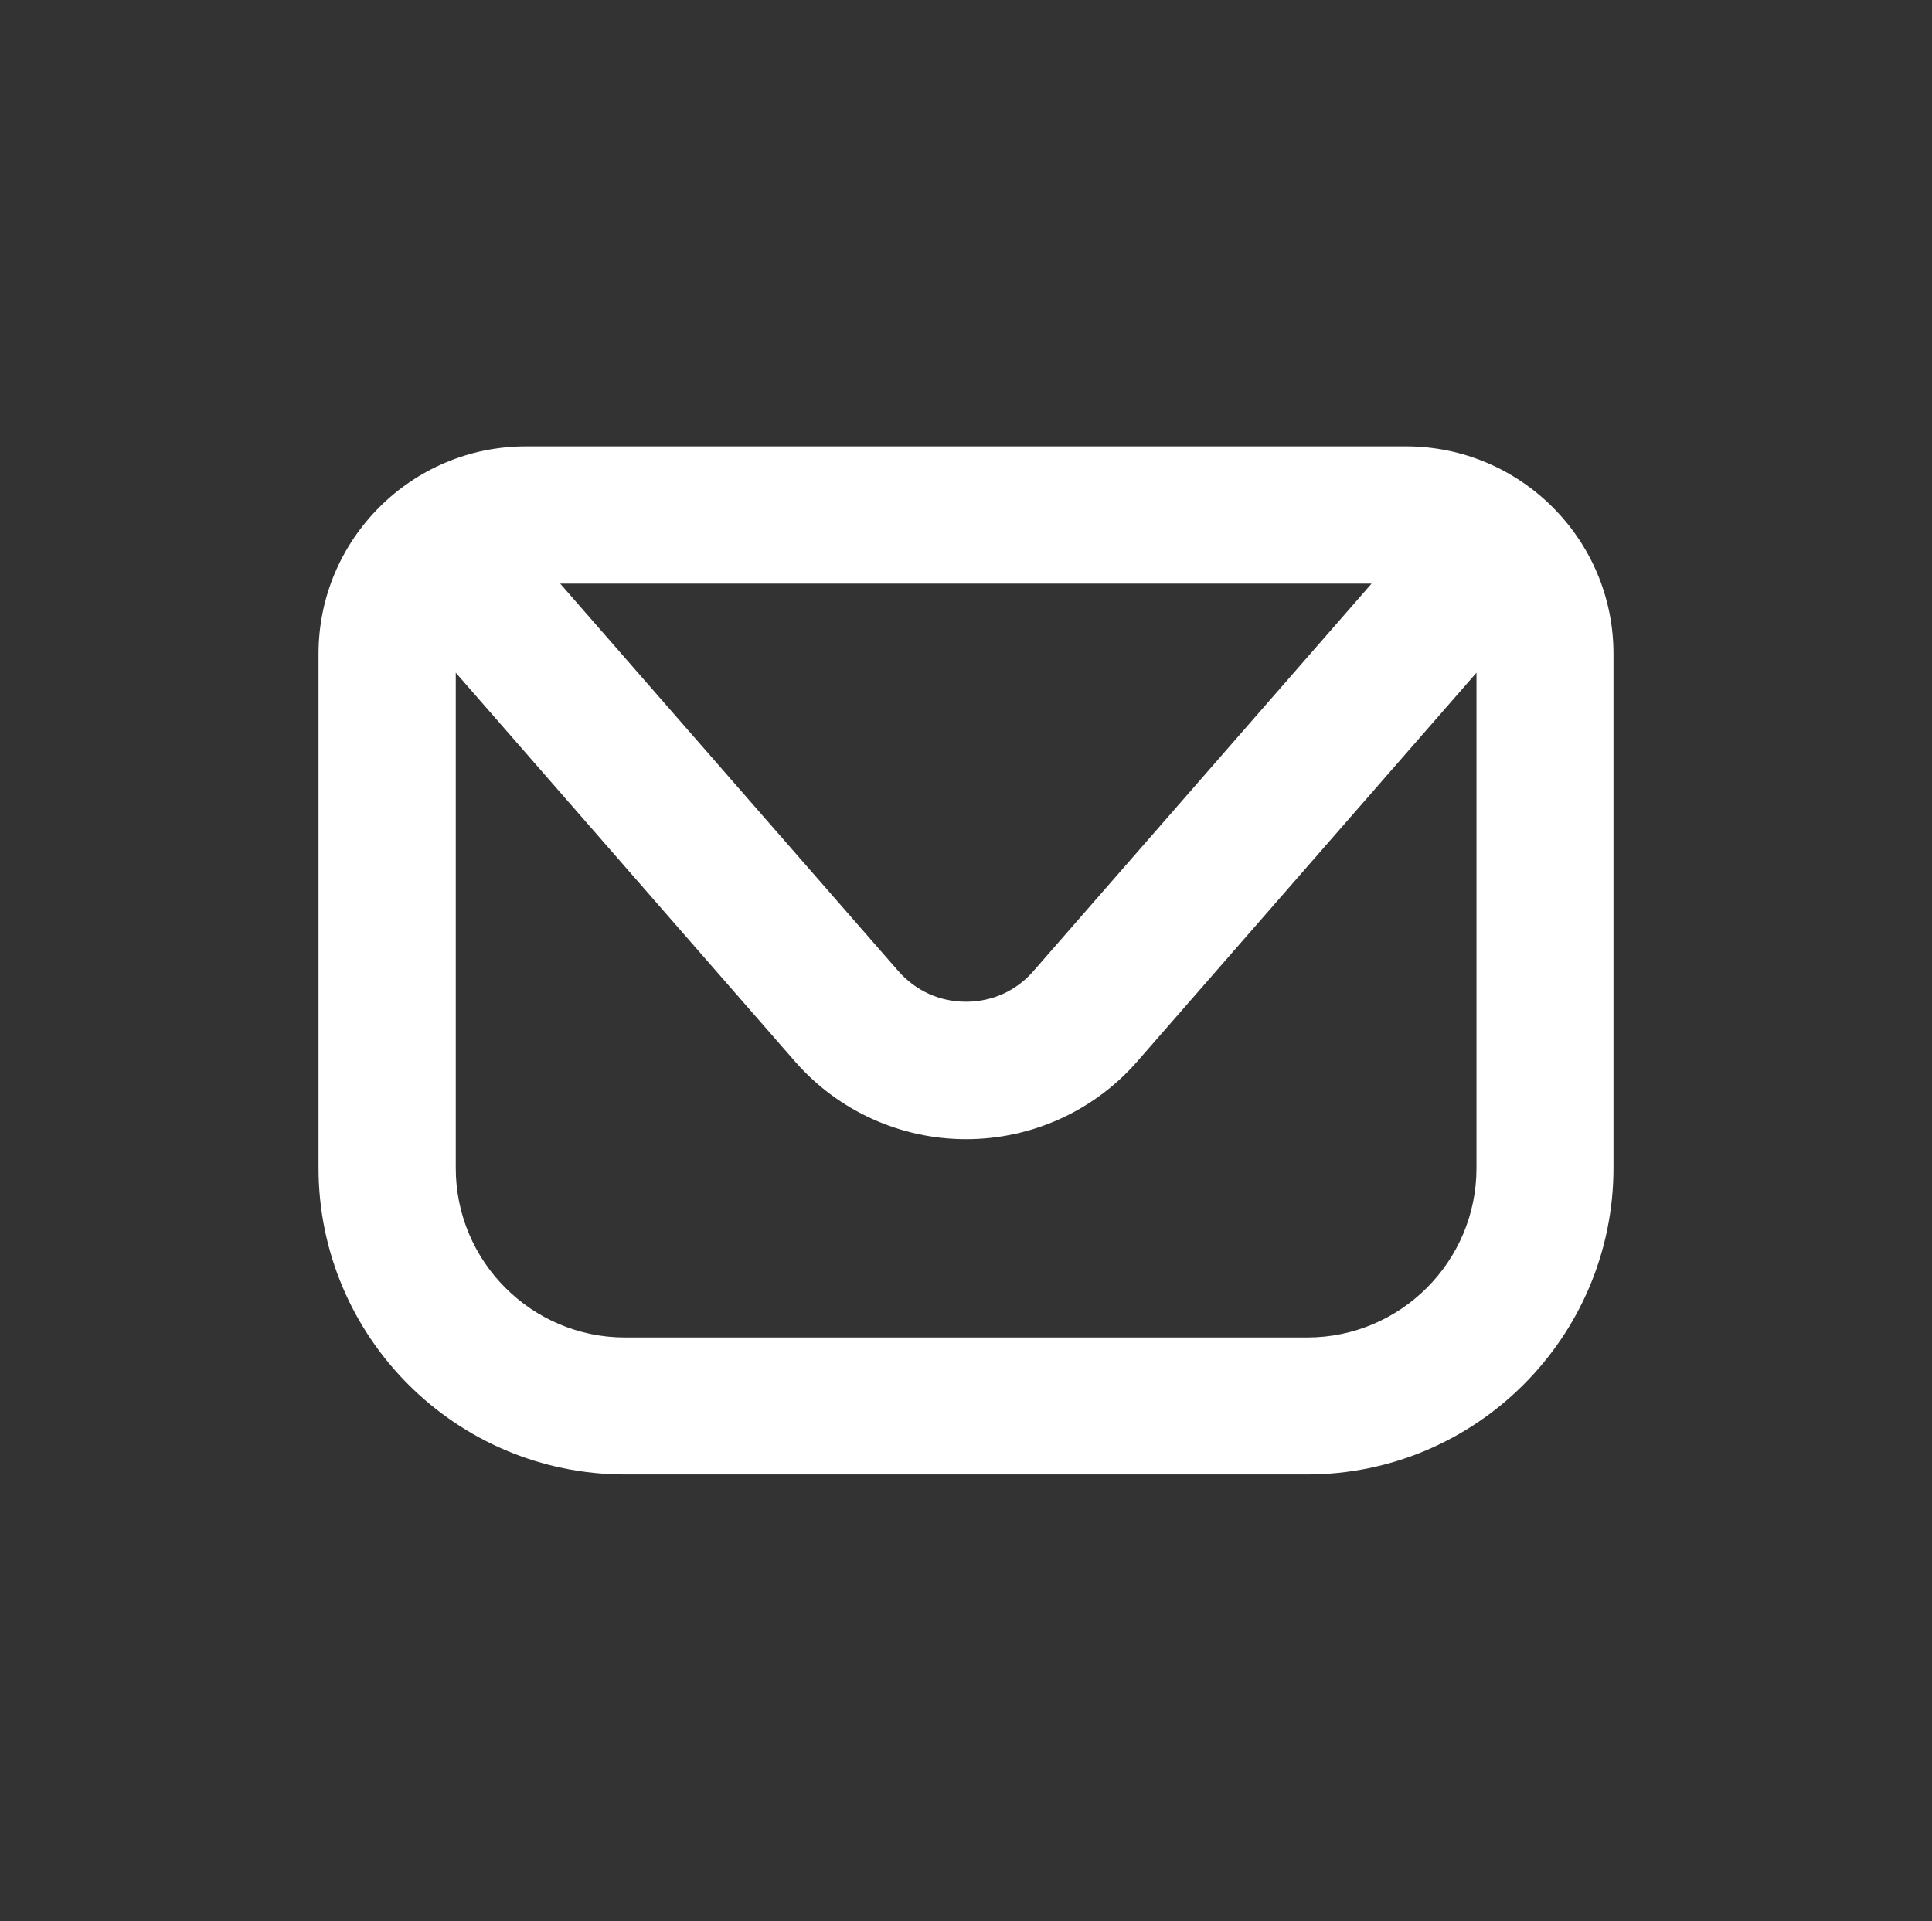
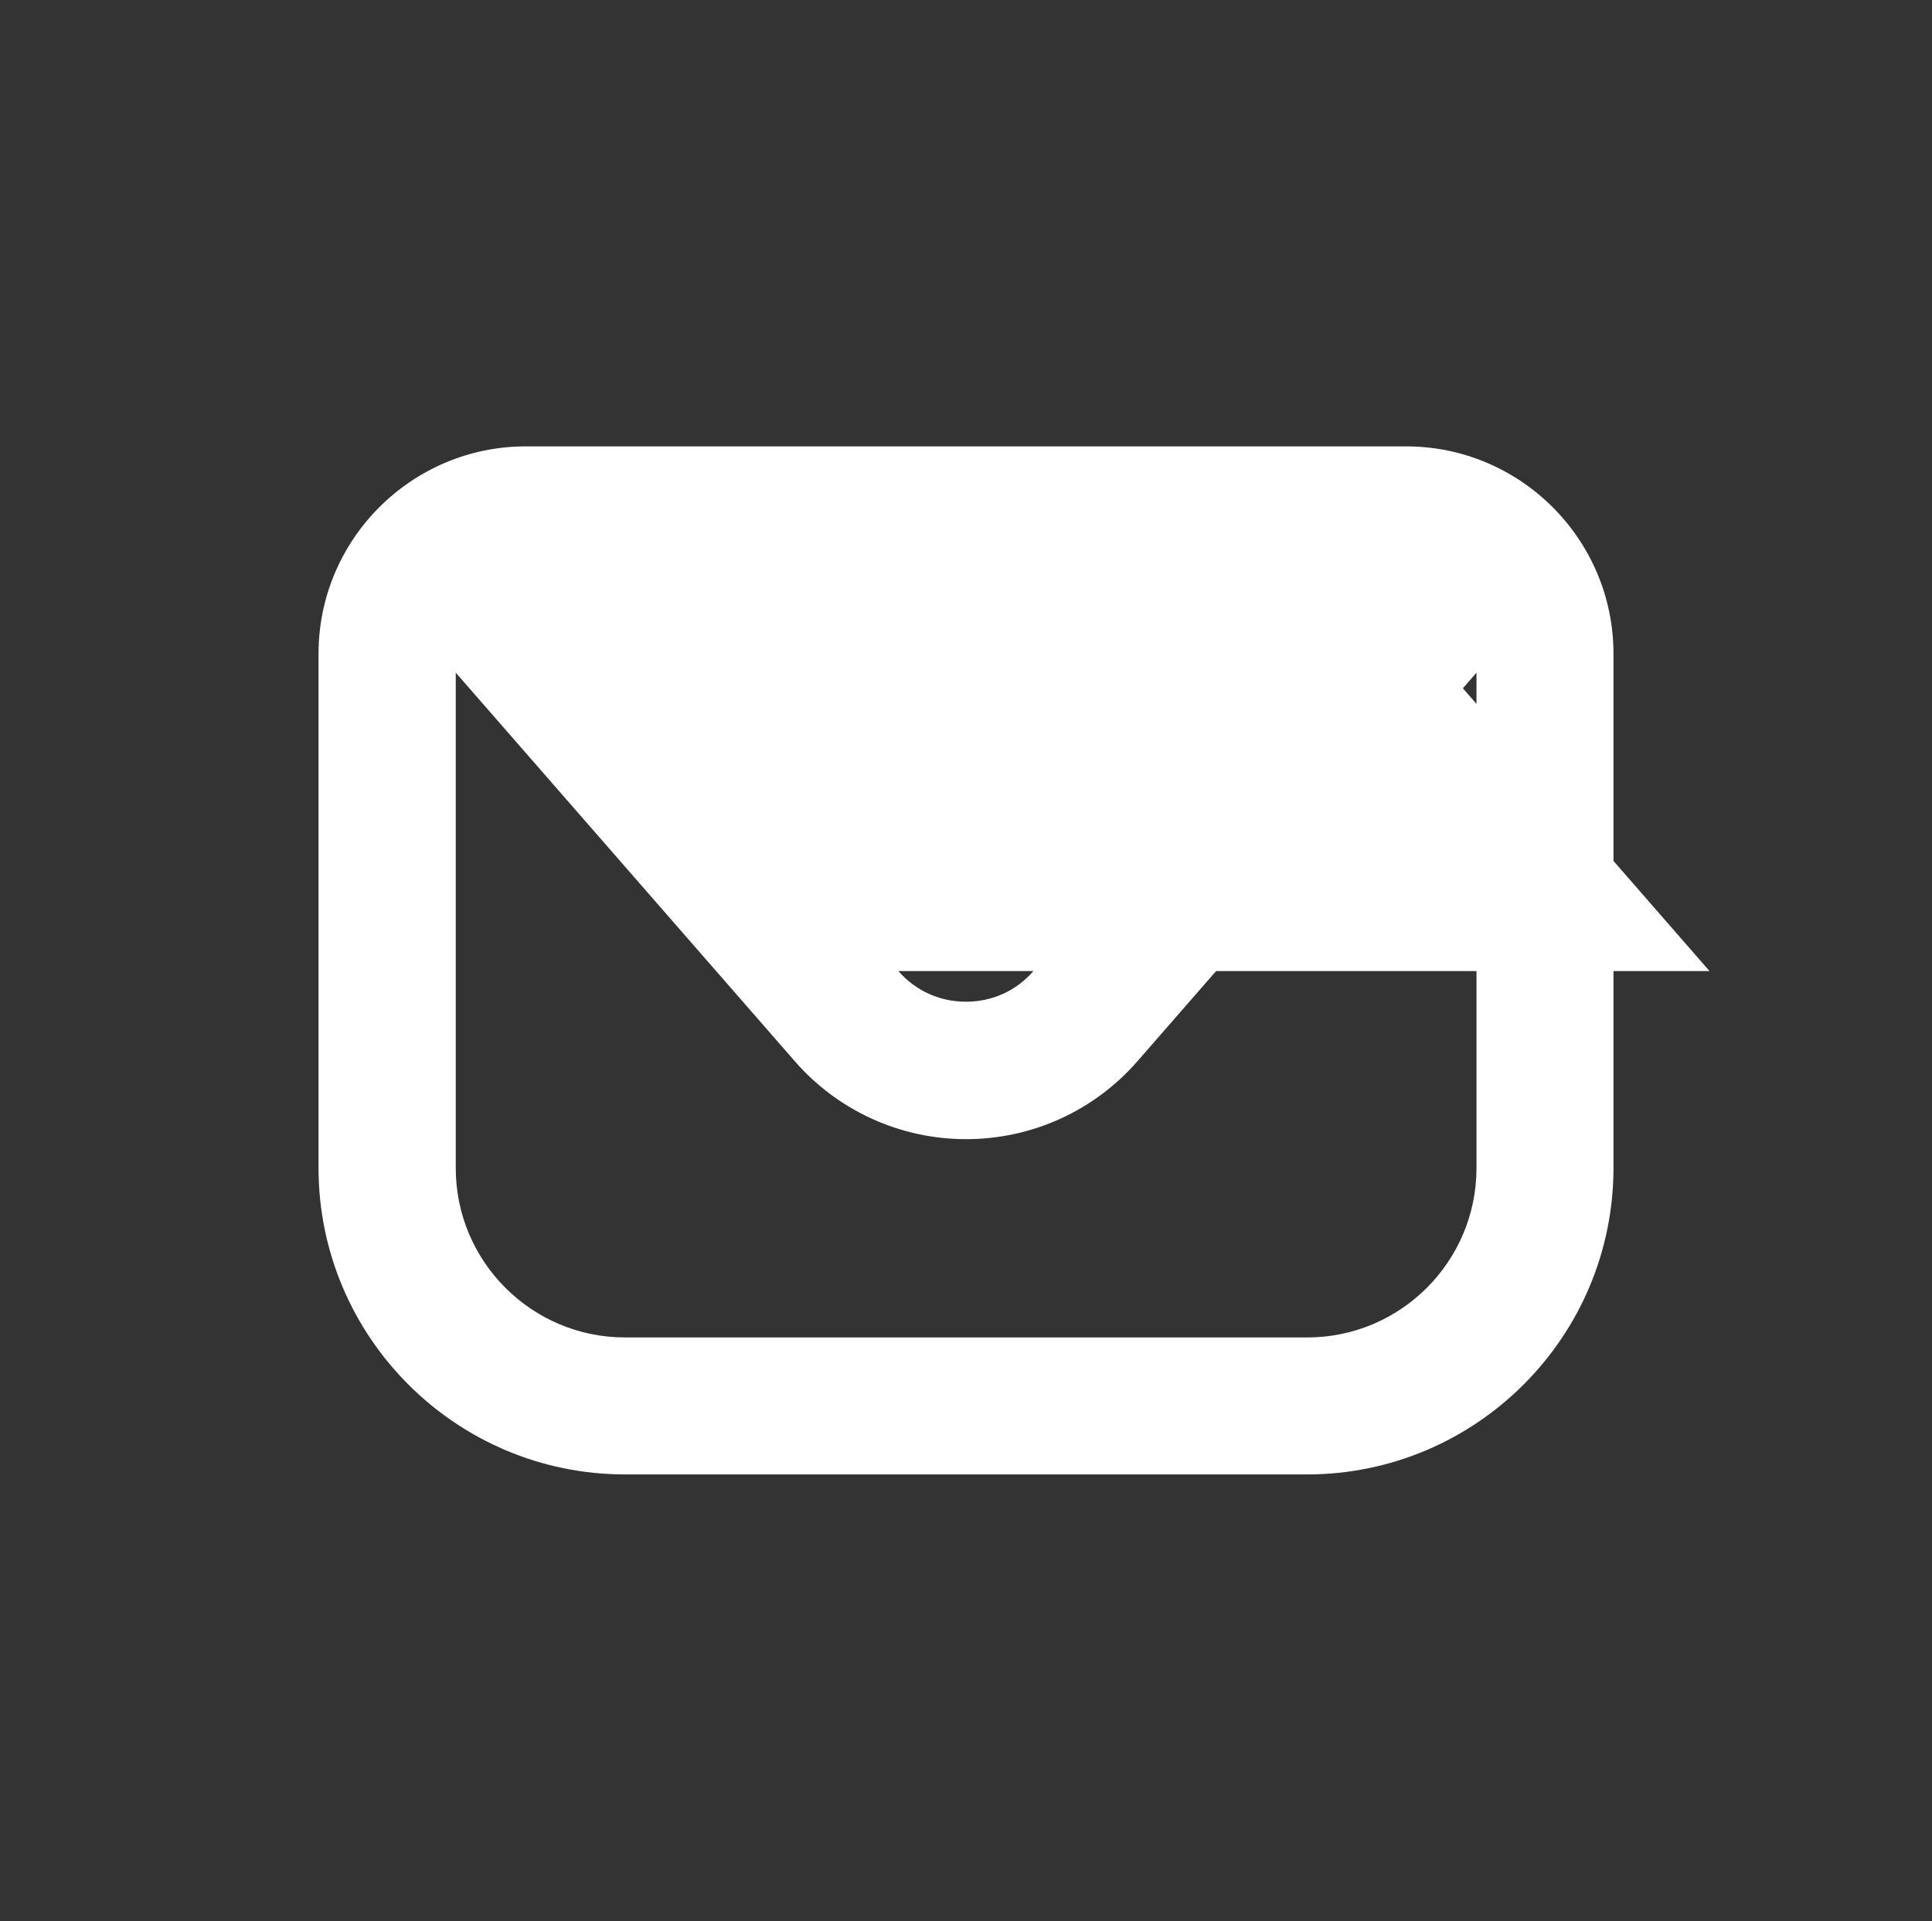
<svg xmlns="http://www.w3.org/2000/svg" id="Capa_2" data-name="Capa 2" viewBox="0 0 80.67 80.22">
  <rect x="0" y="0" width="80.67" height="80.22" fill="#333333" stroke="none" />
  <defs>
    <style>
      .cls-1 {
        fill: #fff;
      }

      .cls-2 {
        fill: none;
      }
    </style>
  </defs>
  <g id="ELEMENTS">
    <g>
-       <path class="cls-1" d="M58.71,18.64H21.96c-4.78,0-8.66,3.89-8.66,8.66v21.47c0,7.06,5.74,12.8,12.8,12.8h28.47c7.06,0,12.8-5.74,12.8-12.8v-21.47c0-4.78-3.89-8.66-8.66-8.66ZM57.27,24.37l-14.12,16.18c-.72.83-1.72,1.28-2.82,1.28s-2.1-.46-2.82-1.28l-14.12-16.18h33.87ZM54.57,55.85h-28.47c-3.9,0-7.07-3.17-7.07-7.07v-20.69l14.17,16.24c1.8,2.06,4.4,3.24,7.14,3.24s5.34-1.18,7.14-3.24l14.17-16.24v20.69c0,3.9-3.17,7.07-7.07,7.07Z" />
-       <rect class="cls-2" width="80.67" height="80.22" />
+       <path class="cls-1" d="M58.71,18.64H21.96c-4.78,0-8.66,3.89-8.66,8.66v21.47c0,7.06,5.74,12.8,12.8,12.8h28.47c7.06,0,12.8-5.74,12.8-12.8v-21.47c0-4.78-3.89-8.66-8.66-8.66ZM57.27,24.37l-14.12,16.18c-.72.83-1.72,1.28-2.82,1.28s-2.1-.46-2.82-1.28h33.87ZM54.57,55.85h-28.47c-3.9,0-7.07-3.17-7.07-7.07v-20.69l14.17,16.24c1.8,2.06,4.4,3.24,7.14,3.24s5.34-1.18,7.14-3.24l14.17-16.24v20.69c0,3.9-3.17,7.07-7.07,7.07Z" />
    </g>
  </g>
</svg>